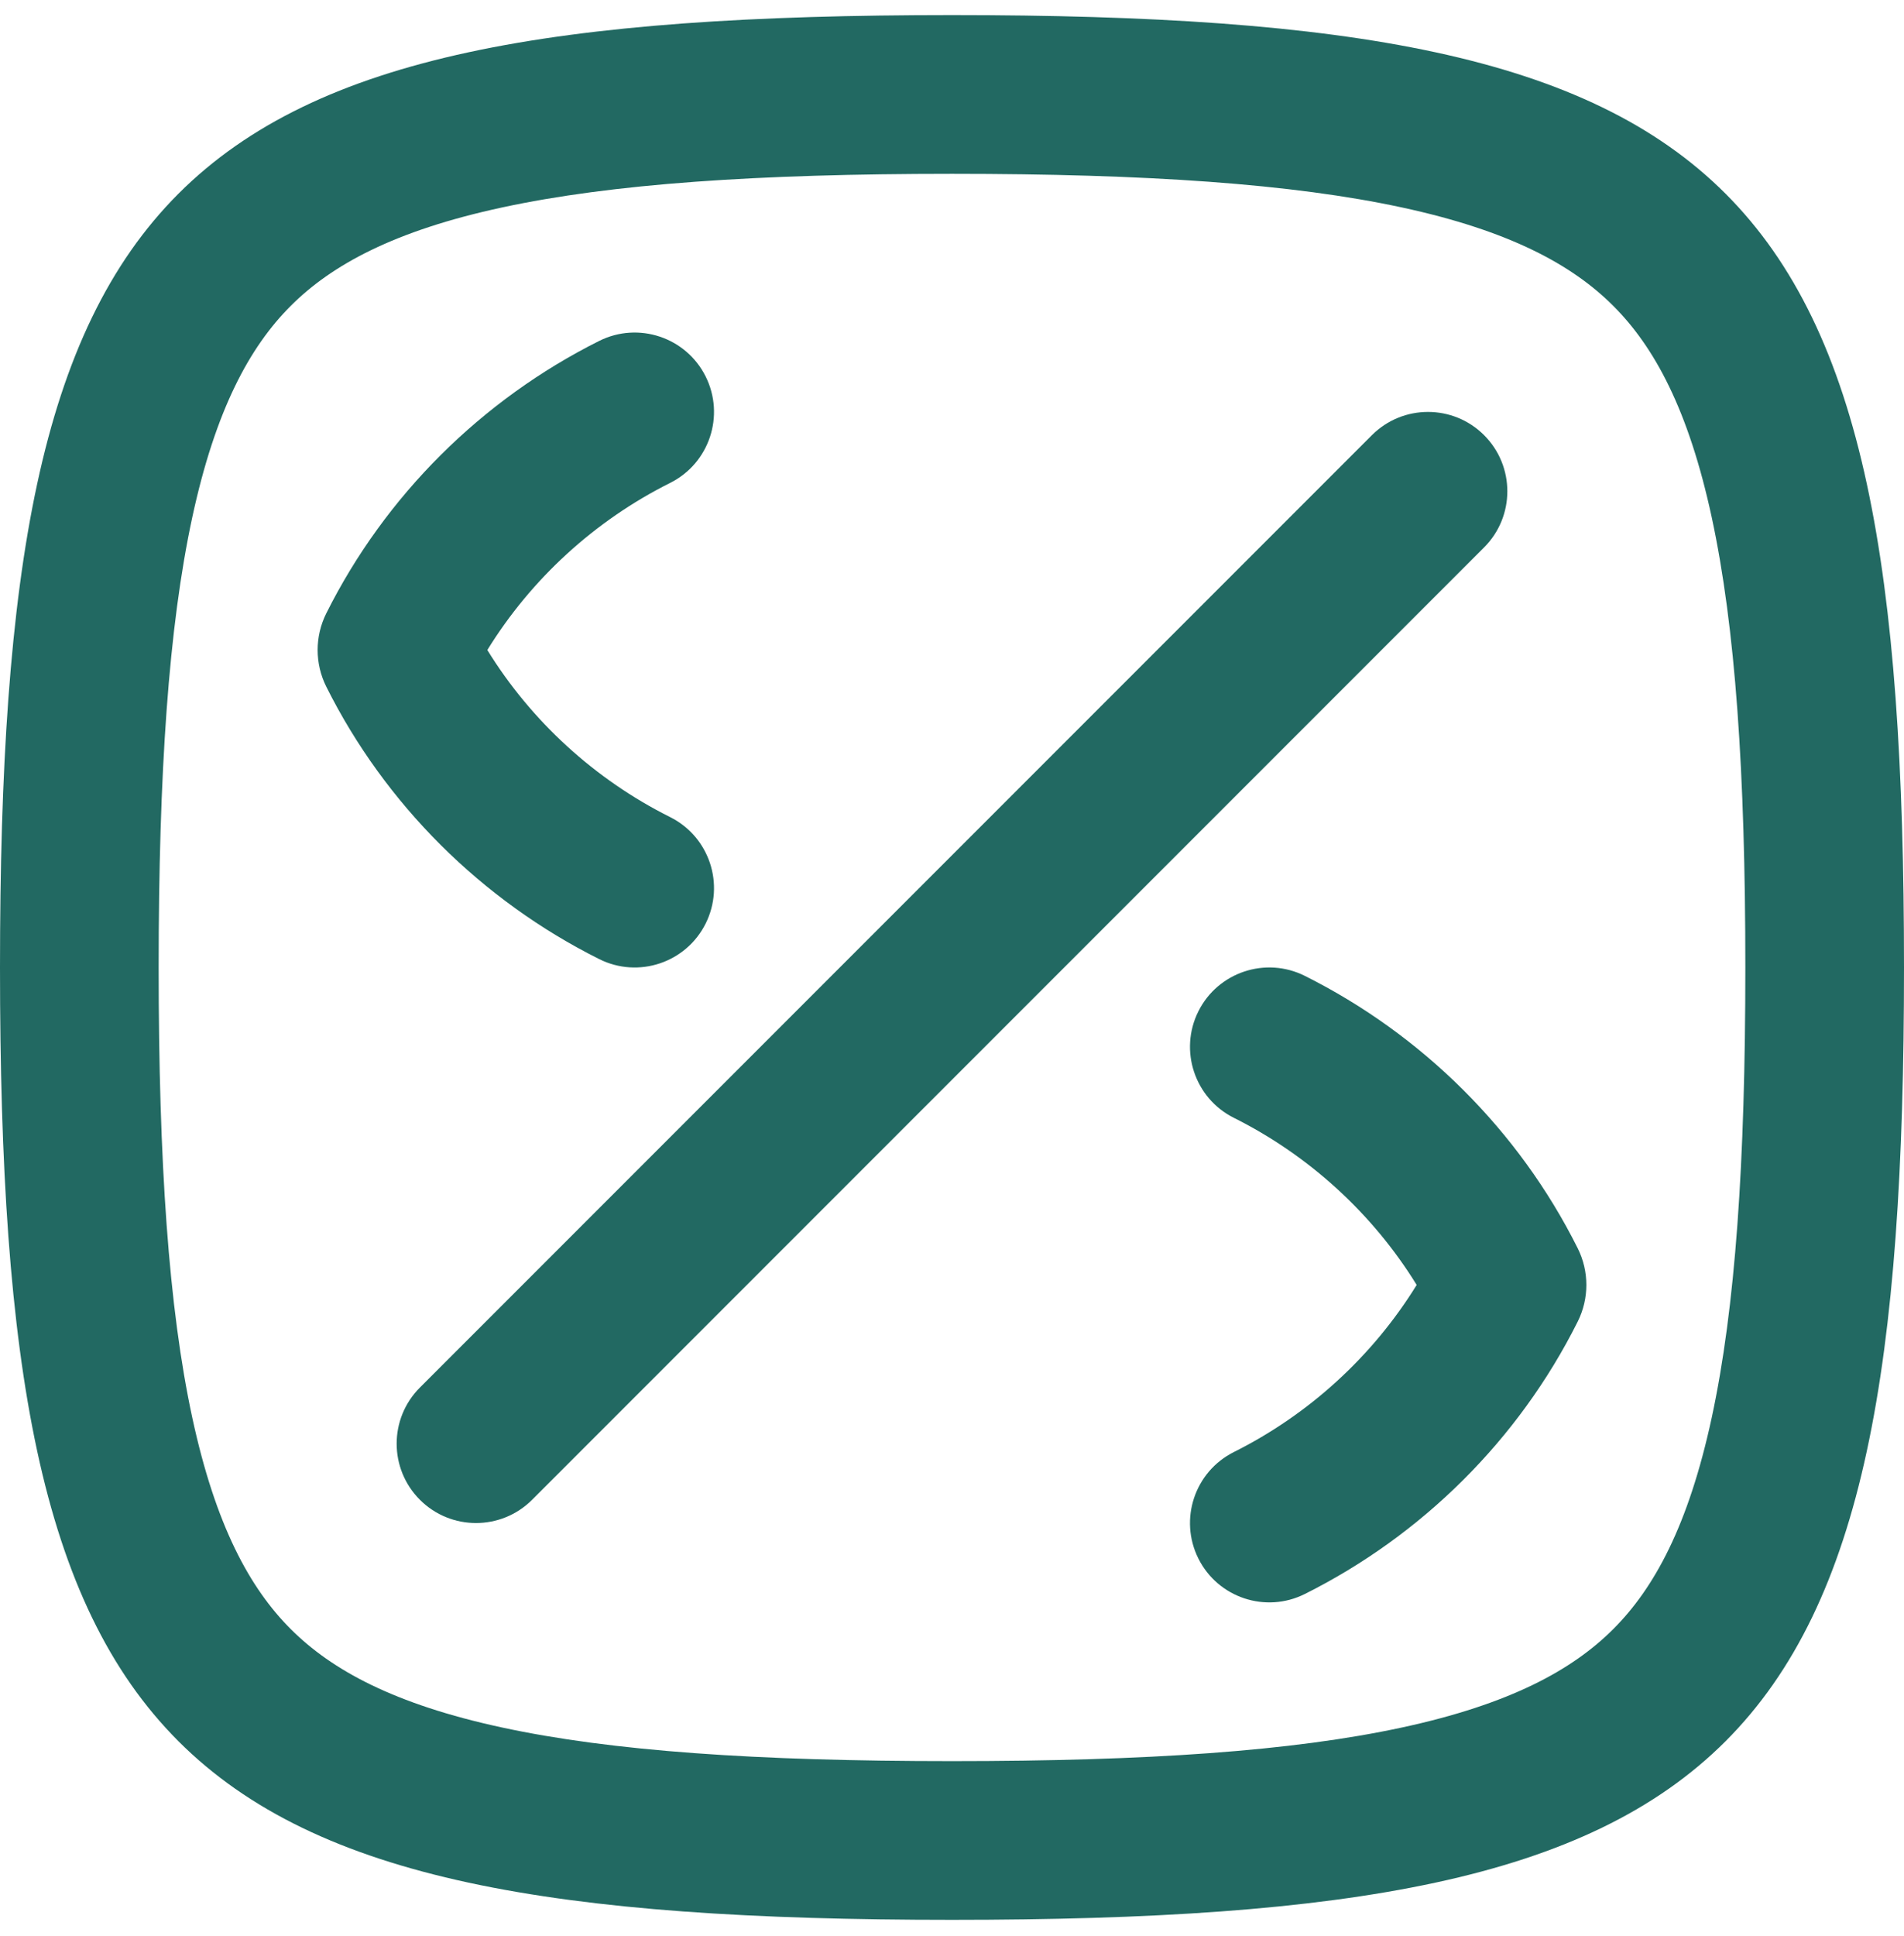
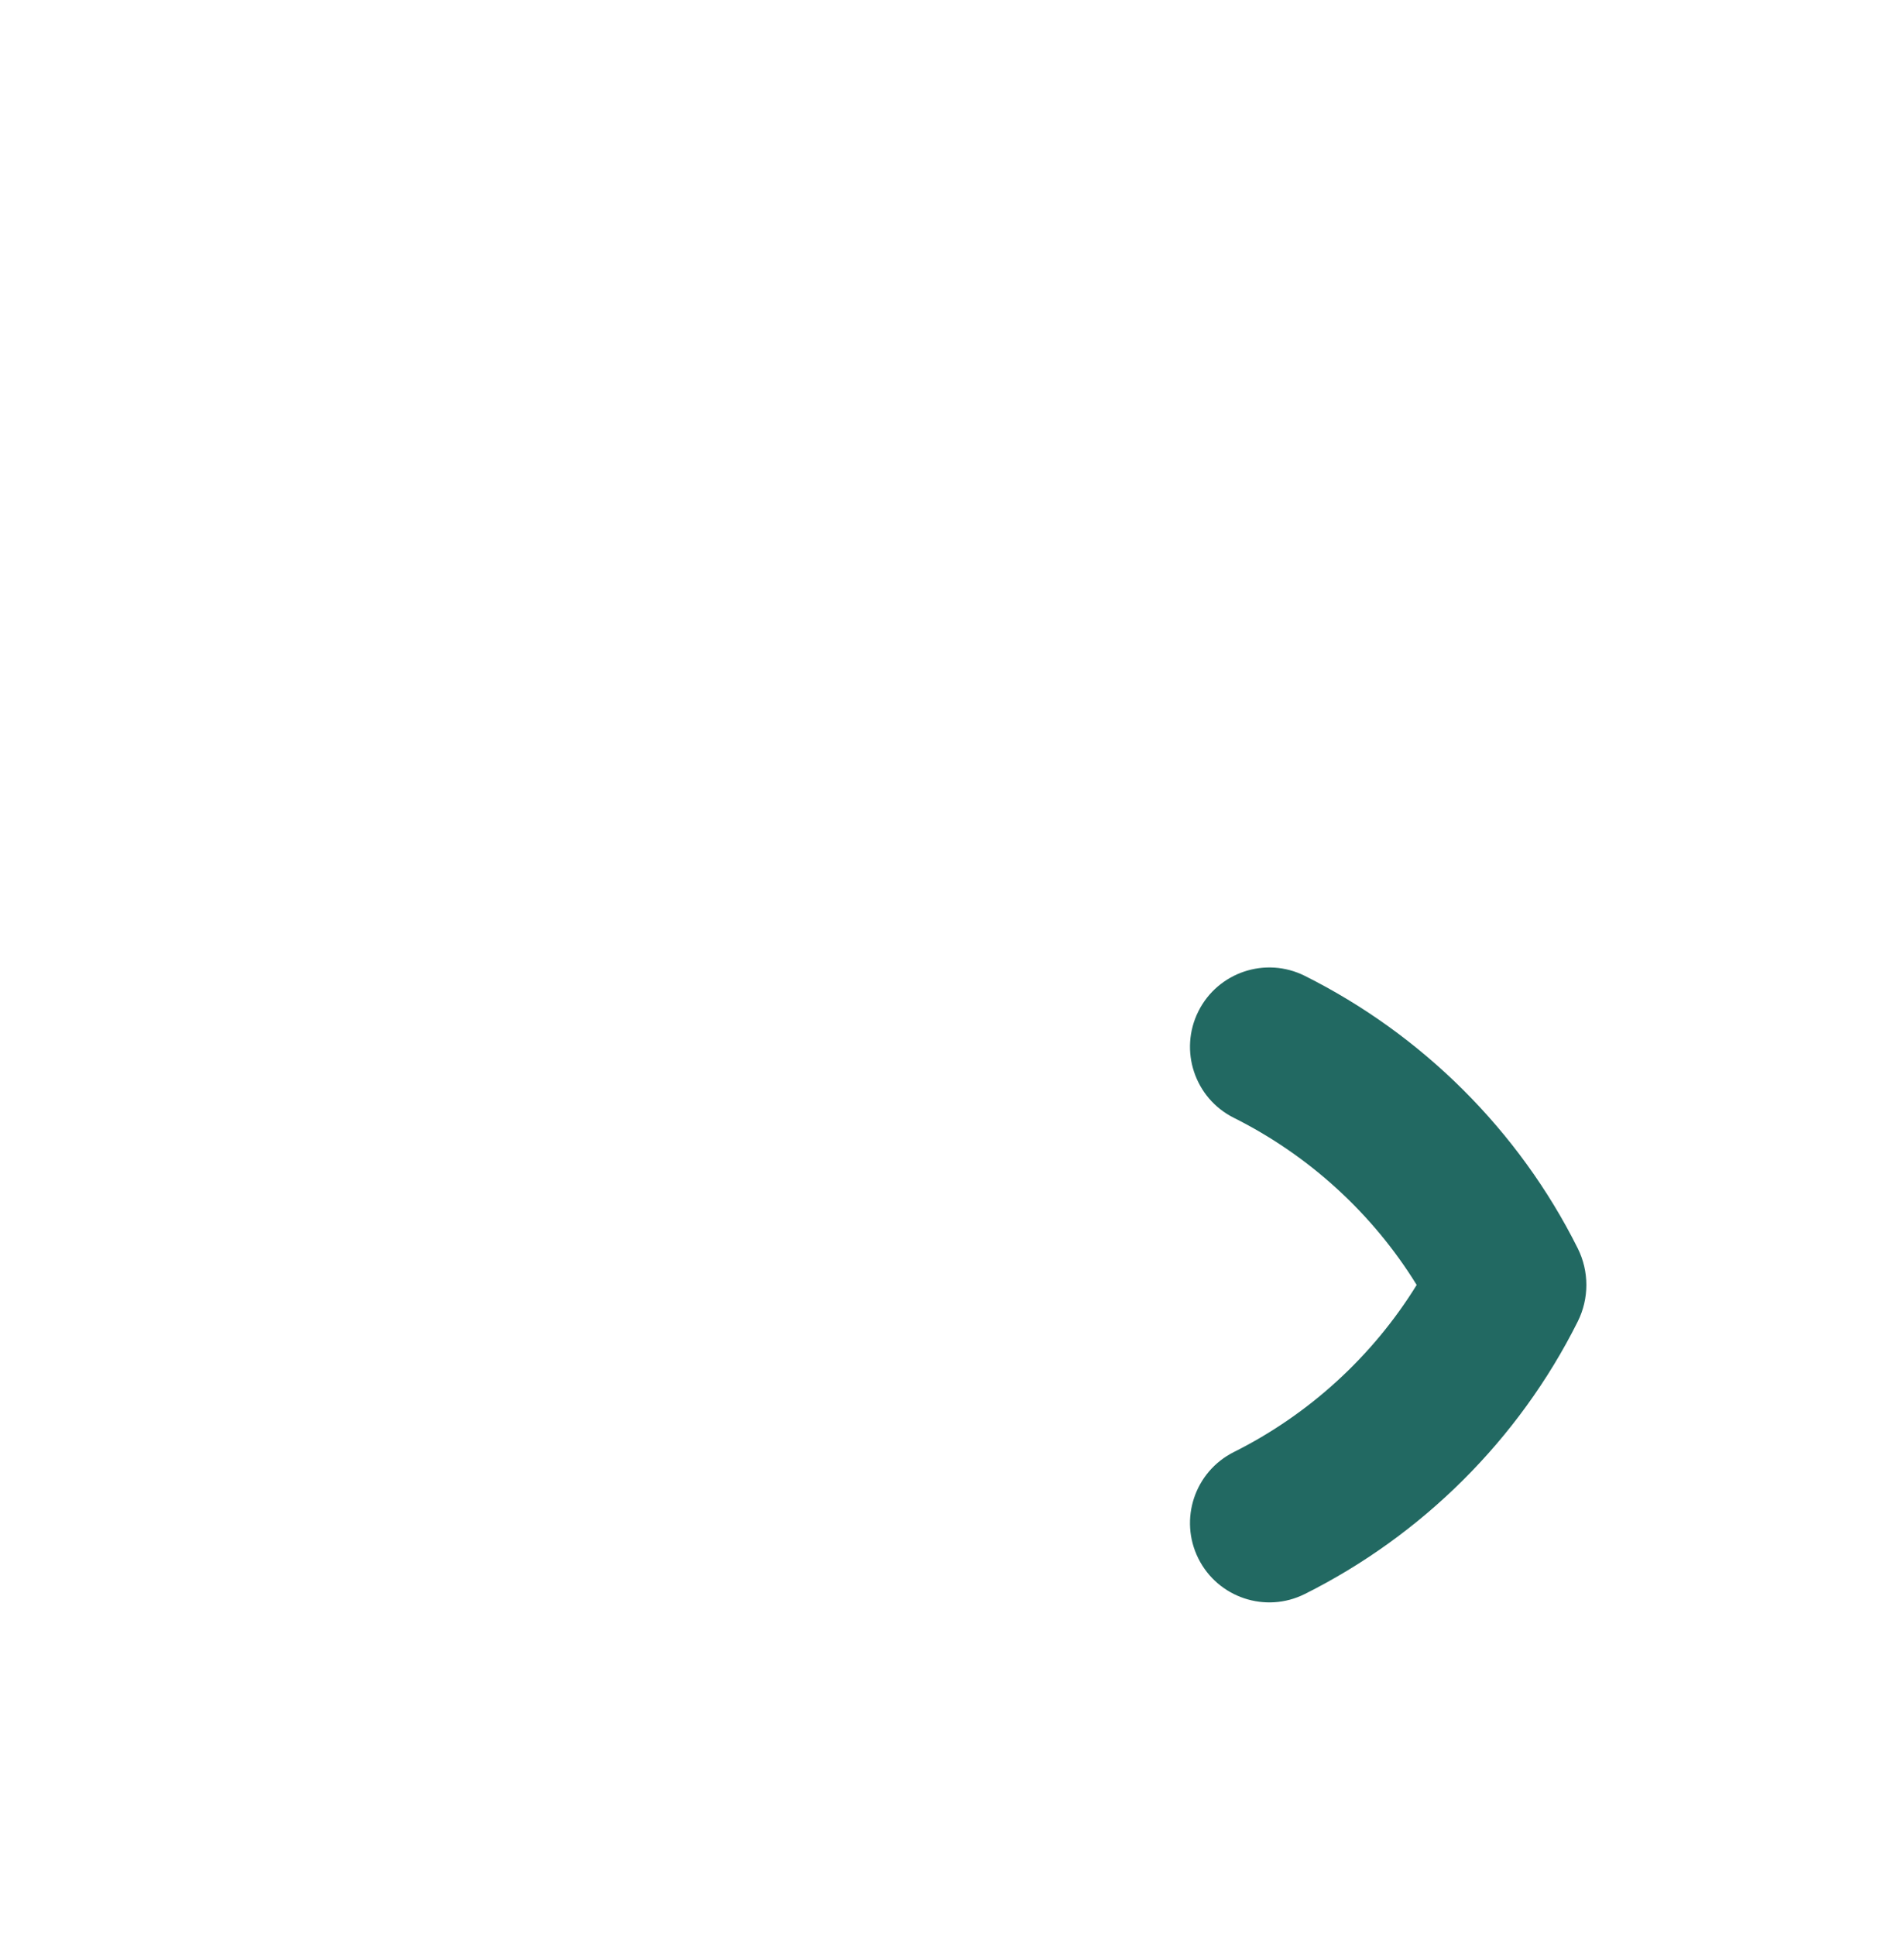
<svg xmlns="http://www.w3.org/2000/svg" width="61" height="62" viewBox="0 0 61 62" fill="none">
-   <path d="M47.547 17.531C48.54 16.538 48.54 14.929 47.547 13.936C46.555 12.944 44.945 12.944 43.953 13.936L13.453 44.436C12.46 45.429 12.46 47.038 13.453 48.031C14.445 49.023 16.055 49.023 17.047 48.031L47.547 17.531Z" fill="#226962" />
-   <path d="M22.607 12.055C21.979 10.8 20.452 10.291 19.197 10.918C15.436 12.799 12.341 15.869 10.454 19.641C10.084 20.381 10.084 21.252 10.454 21.992C12.341 25.765 15.436 28.835 19.197 30.715C20.452 31.343 21.979 30.834 22.607 29.578C23.234 28.323 22.726 26.796 21.47 26.168C19.058 24.963 17.018 23.095 15.613 20.817C17.018 18.538 19.058 16.671 21.47 15.465C22.726 14.837 23.234 13.311 22.607 12.055Z" fill="#226962" />
  <path d="M41.803 31.252C40.548 30.624 39.021 31.133 38.393 32.388C37.766 33.644 38.275 35.171 39.53 35.798C41.942 37.004 43.982 38.871 45.387 41.15C43.982 43.429 41.942 45.296 39.53 46.502C38.275 47.13 37.766 48.656 38.393 49.912C39.021 51.167 40.548 51.676 41.803 51.048C45.564 49.168 48.659 46.098 50.546 42.325C50.916 41.586 50.916 40.715 50.546 39.975C48.659 36.202 45.564 33.132 41.803 31.252Z" fill="#226962" />
-   <path fill-rule="evenodd" clip-rule="evenodd" d="M61 30.983C61 56.4 55.917 61.483 30.5 61.483C5.083 61.483 0 56.4 0 30.983C0 5.567 5.083 0.483 30.5 0.483C55.917 0.483 61 5.567 61 30.983ZM55.917 30.983C55.917 37.237 55.597 41.887 54.84 45.4C54.094 48.856 52.998 50.859 51.687 52.17C50.375 53.482 48.372 54.578 44.916 55.323C41.404 56.081 36.754 56.4 30.5 56.4C24.247 56.4 19.596 56.081 16.084 55.323C12.628 54.578 10.625 53.482 9.313 52.17C8.002 50.859 6.906 48.856 6.16 45.4C5.403 41.887 5.083 37.237 5.083 30.983C5.083 24.73 5.403 20.08 6.16 16.567C6.906 13.111 8.002 11.108 9.313 9.797C10.625 8.485 12.628 7.389 16.084 6.644C19.596 5.886 24.247 5.567 30.5 5.567C36.754 5.567 41.404 5.886 44.916 6.644C48.372 7.389 50.375 8.485 51.687 9.797C52.998 11.108 54.094 13.111 54.84 16.567C55.597 20.08 55.917 24.73 55.917 30.983Z" fill="#226962" />
</svg>